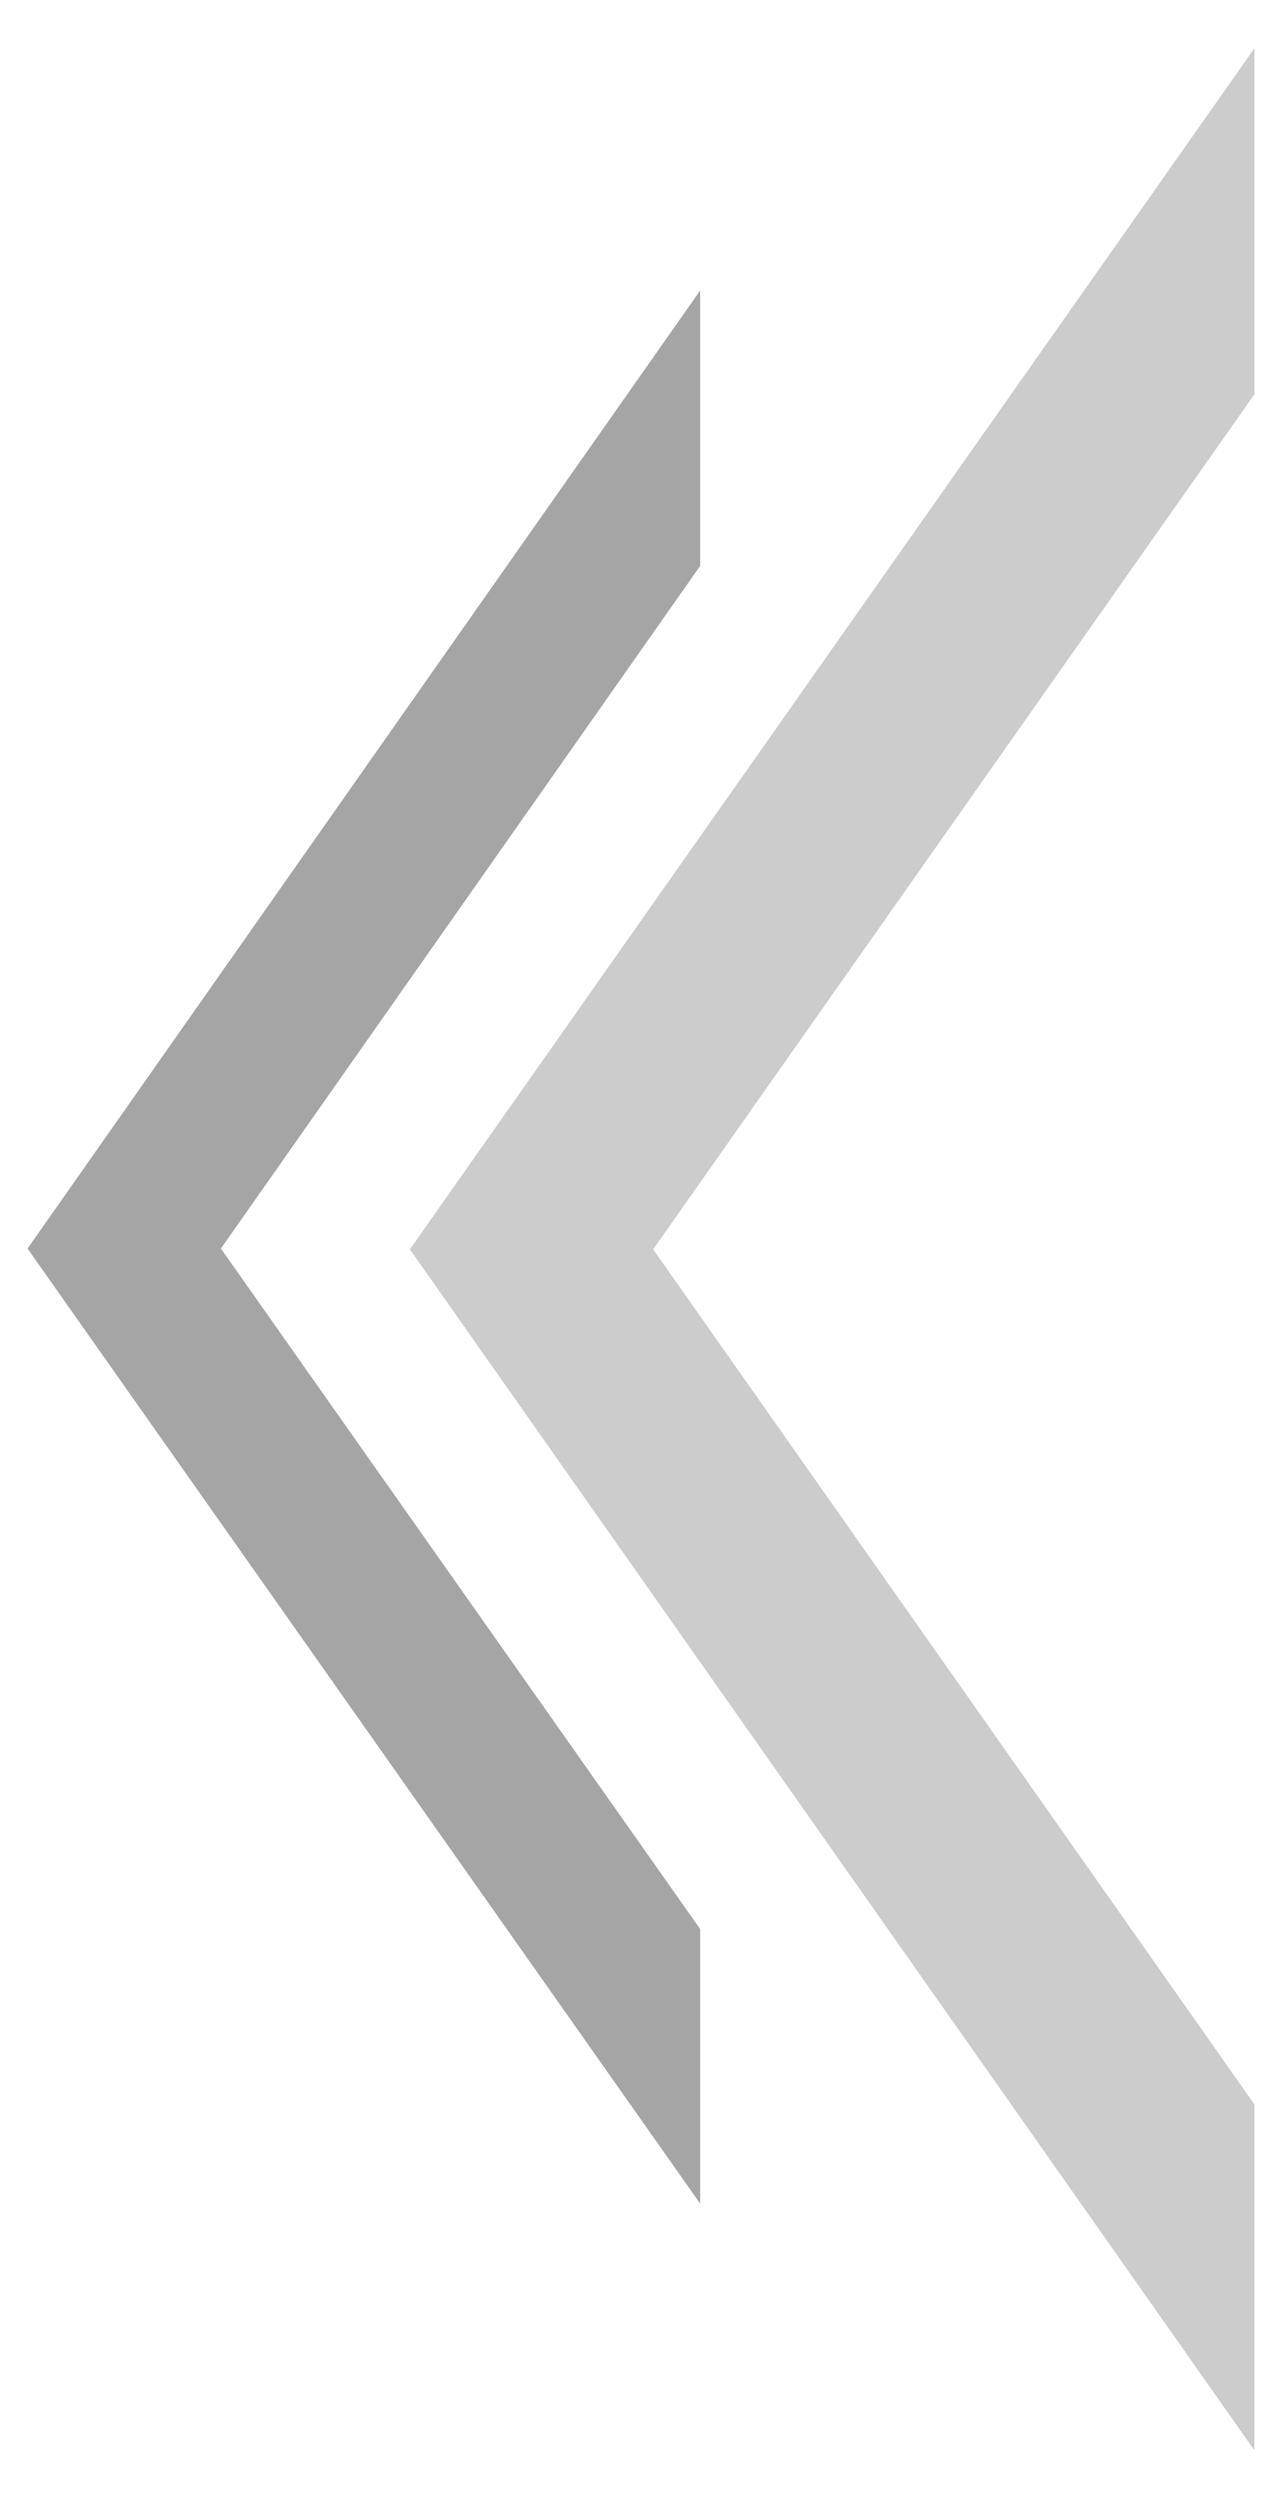
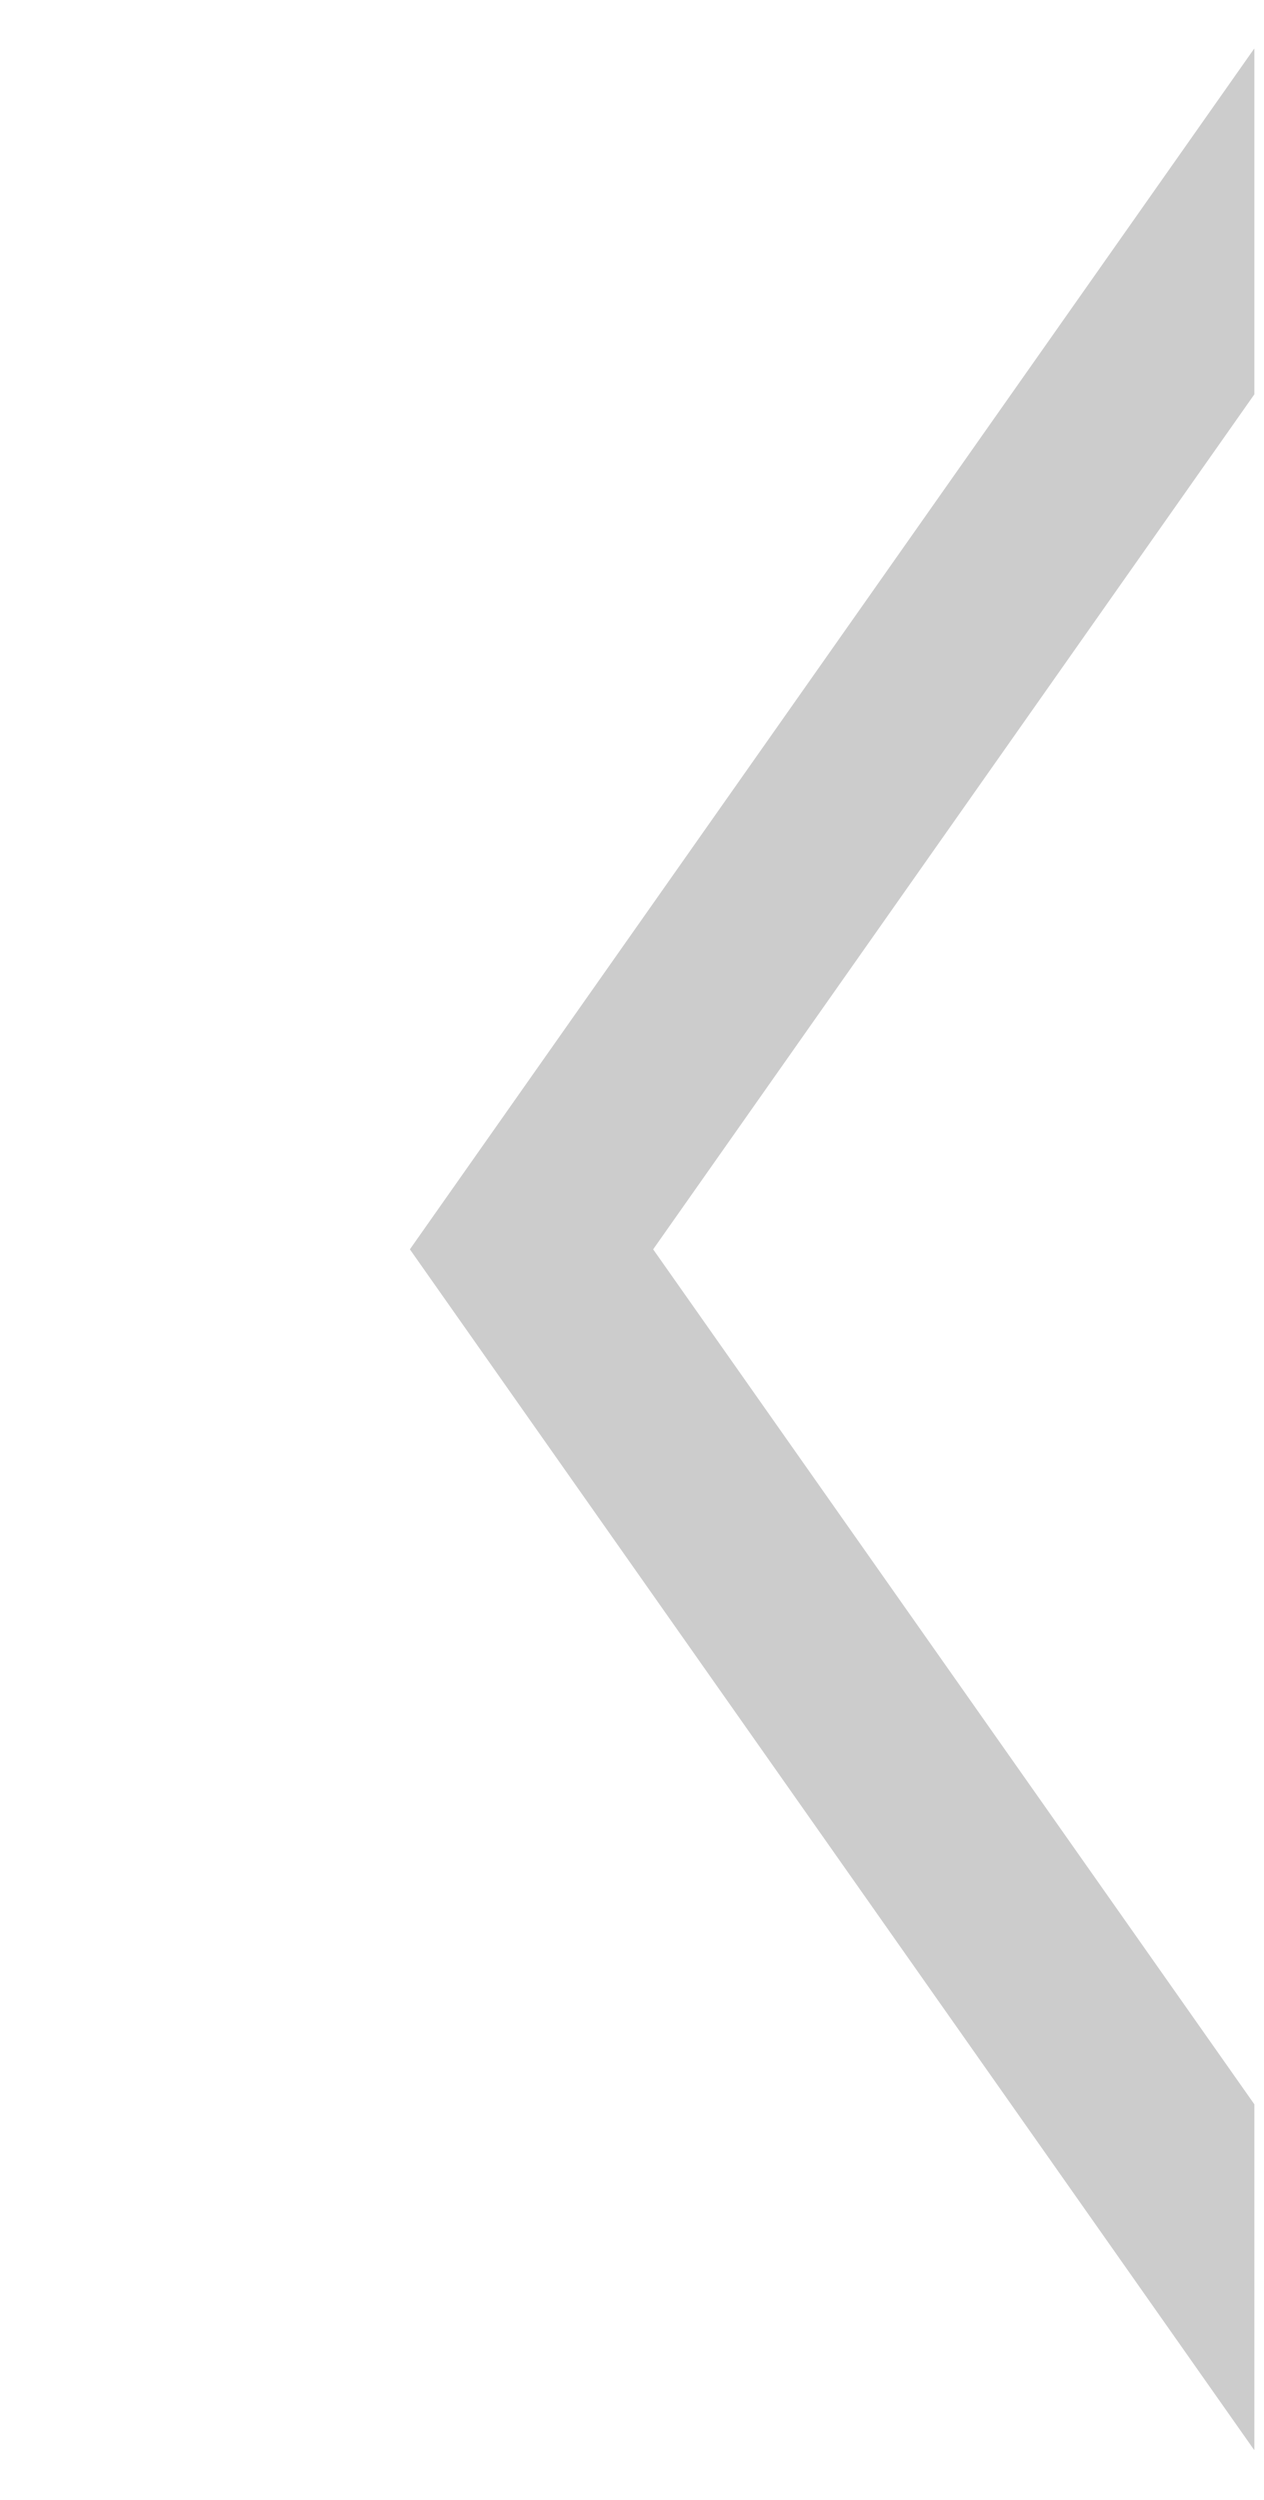
<svg xmlns="http://www.w3.org/2000/svg" xmlns:xlink="http://www.w3.org/1999/xlink" width="130px" height="257px" viewBox="0 0 130 257" version="1.1">
  <title>Disclosure2</title>
  <desc>Created with Sketch.</desc>
  <defs>
    <path d="M0,211.313 L0,246.847 L86.834,123.424 L-2.22044605e-16,-1.21458399e-13 L0,35.534 L61.834,123.424 L-1.77635684e-15,211.313 Z" id="path-1" />
-     <path d="M57,193.296 L57,221.489 L126.157,123.343 L57,24.892 L57,53.172 L106.292,123.343 L57,193.296 Z" id="path-2" />
  </defs>
  <g id="Page-1" stroke="none" stroke-width="1" fill="none" fill-rule="evenodd">
    <g id="Disclosure2">
      <g id="Group" transform="translate(66, 128.5) scale(-1, 1) translate(-66, -128.5) translate(3, 5)">
        <g id="Combined-Shape">
          <use fill="#CCCCCC" fill-rule="evenodd" xlink:href="#path-1" />
          <path stroke="#CCCCCC" stroke-width="1" d="M0.5,211.471 L0.5,245.267 L86.223,123.424 L0.5,1.58 L0.5,35.376 L62.445,123.424 L0.5,211.471 Z" />
        </g>
        <g id="Combined-Shape-Copy">
          <use fill="#A5A5A5" fill-rule="evenodd" xlink:href="#path-2" />
-           <path stroke="#A5A5A5" stroke-width="0.8" d="M57.4,193.423 L57.4,220.227 L125.668,123.343 L57.4,26.157 L57.4,53.045 L106.781,123.343 L57.4,193.423 Z" />
        </g>
      </g>
    </g>
  </g>
</svg>